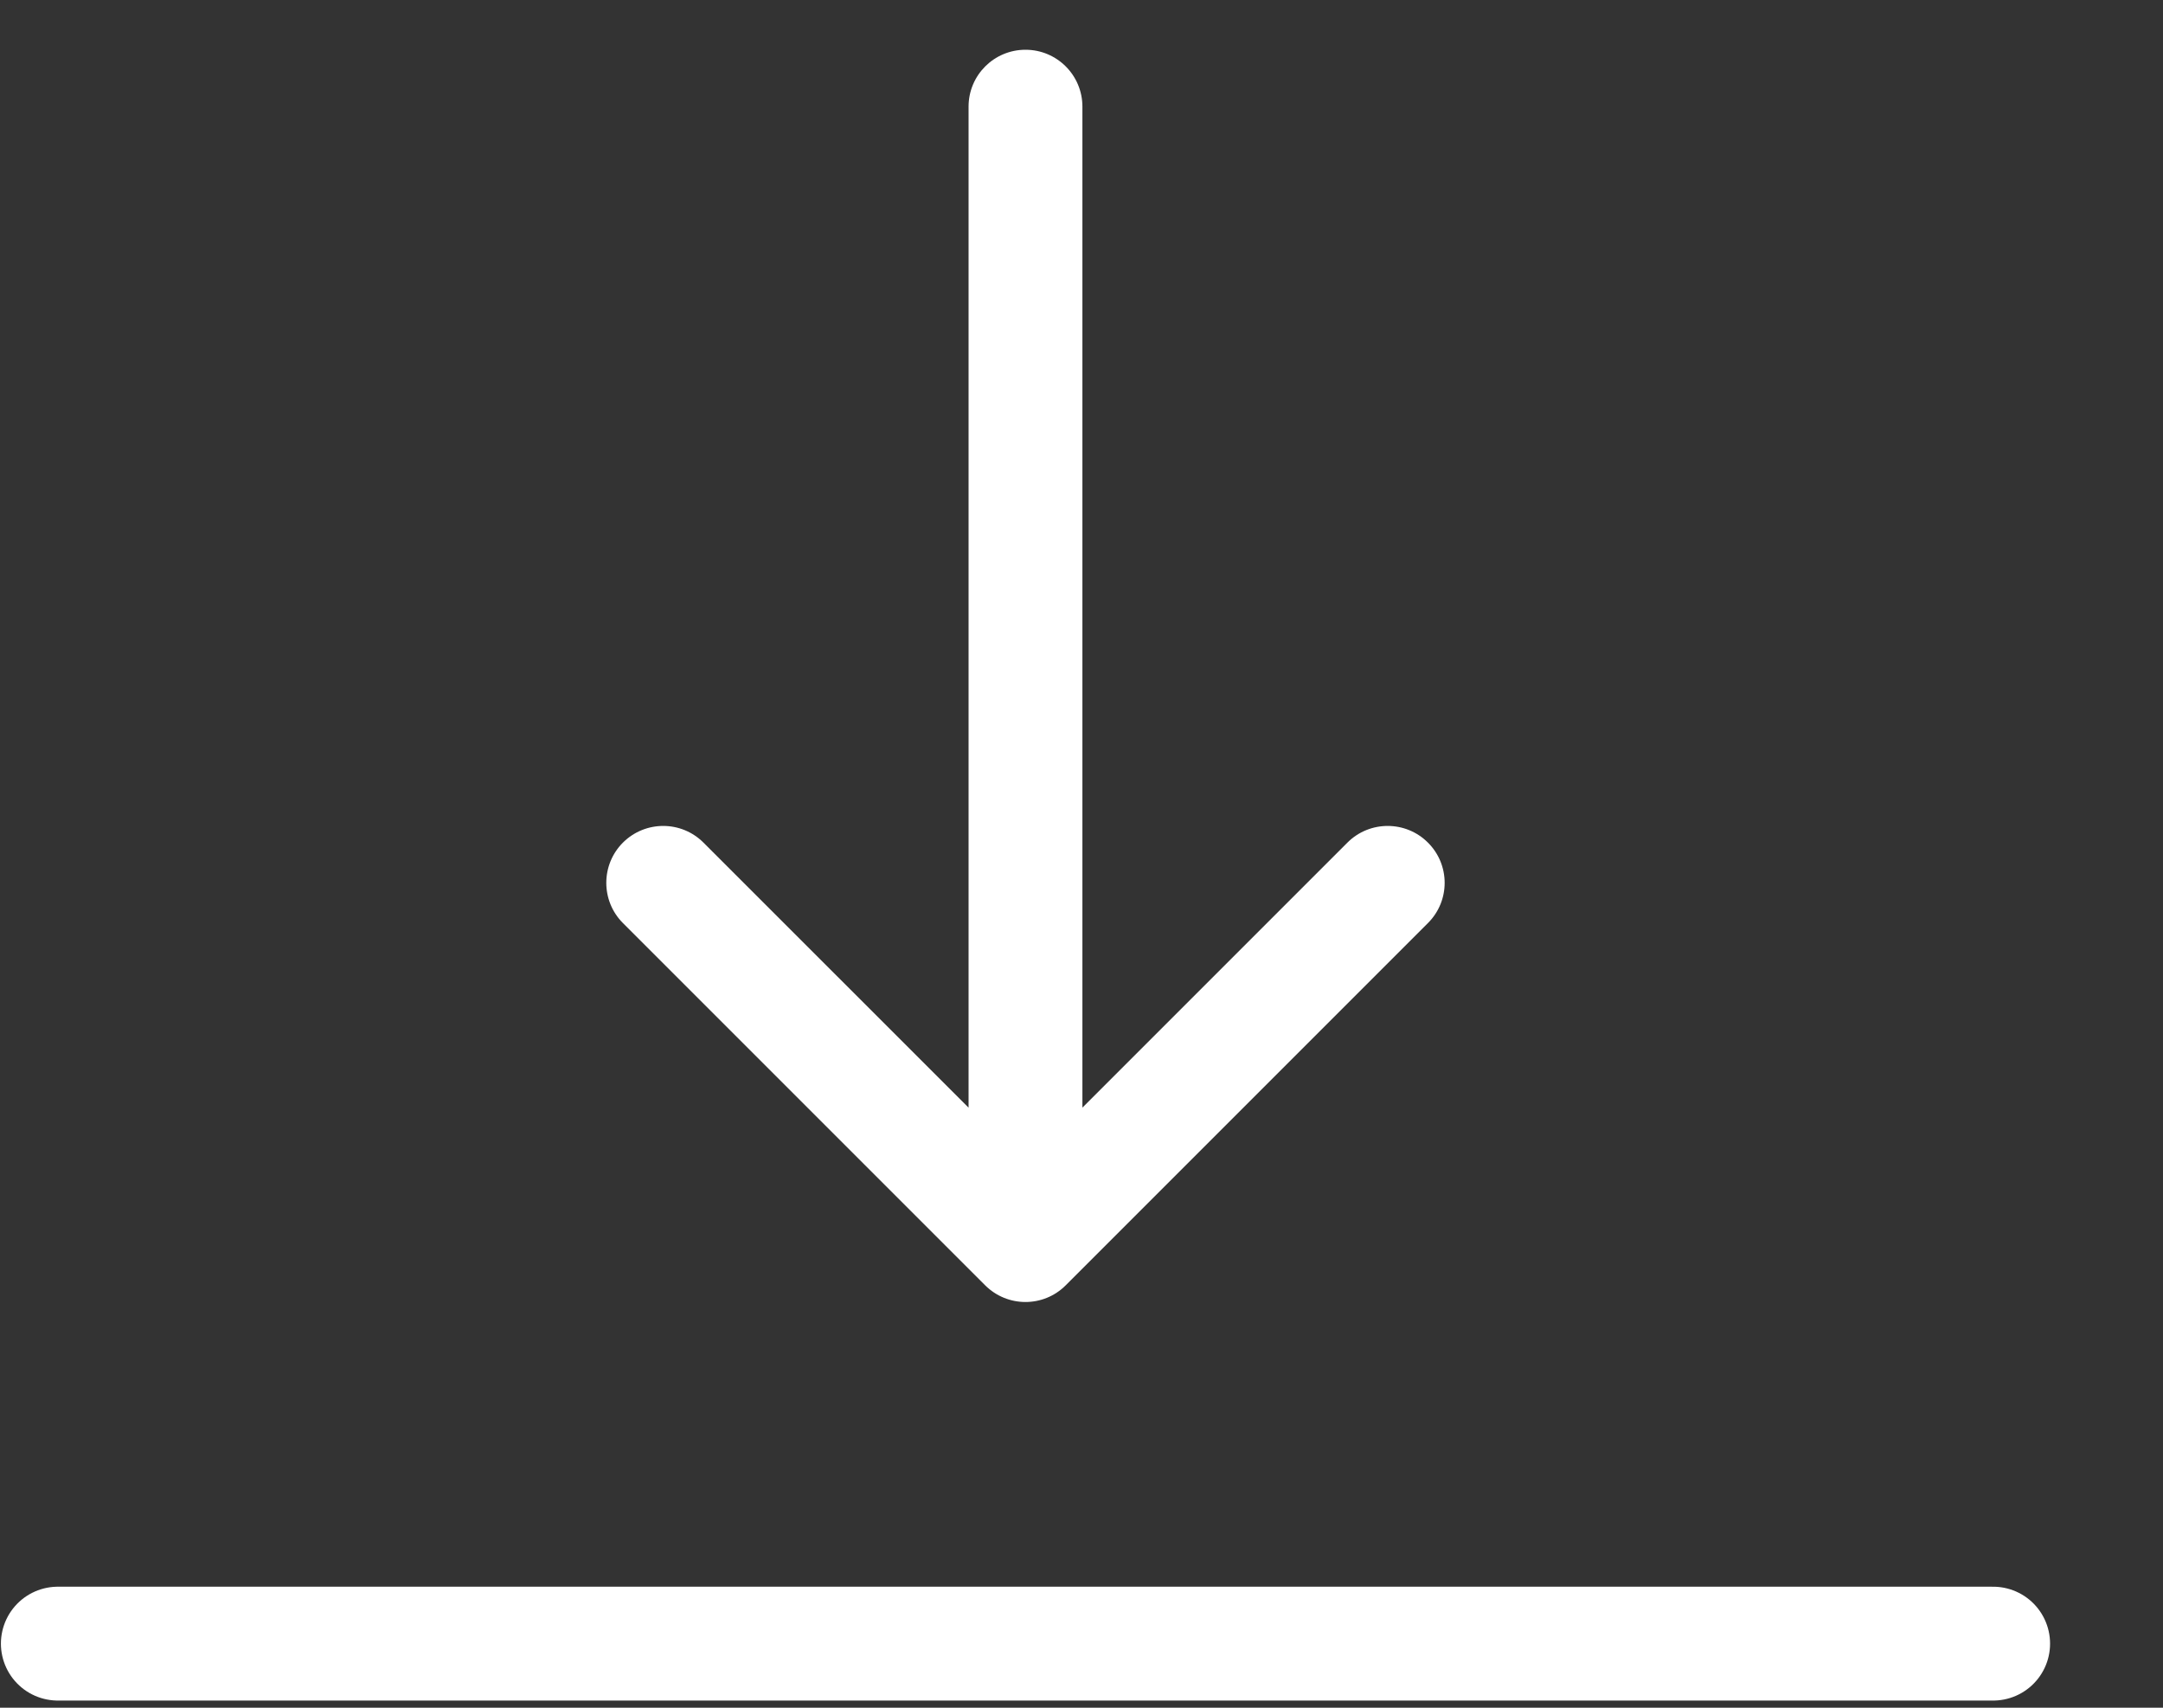
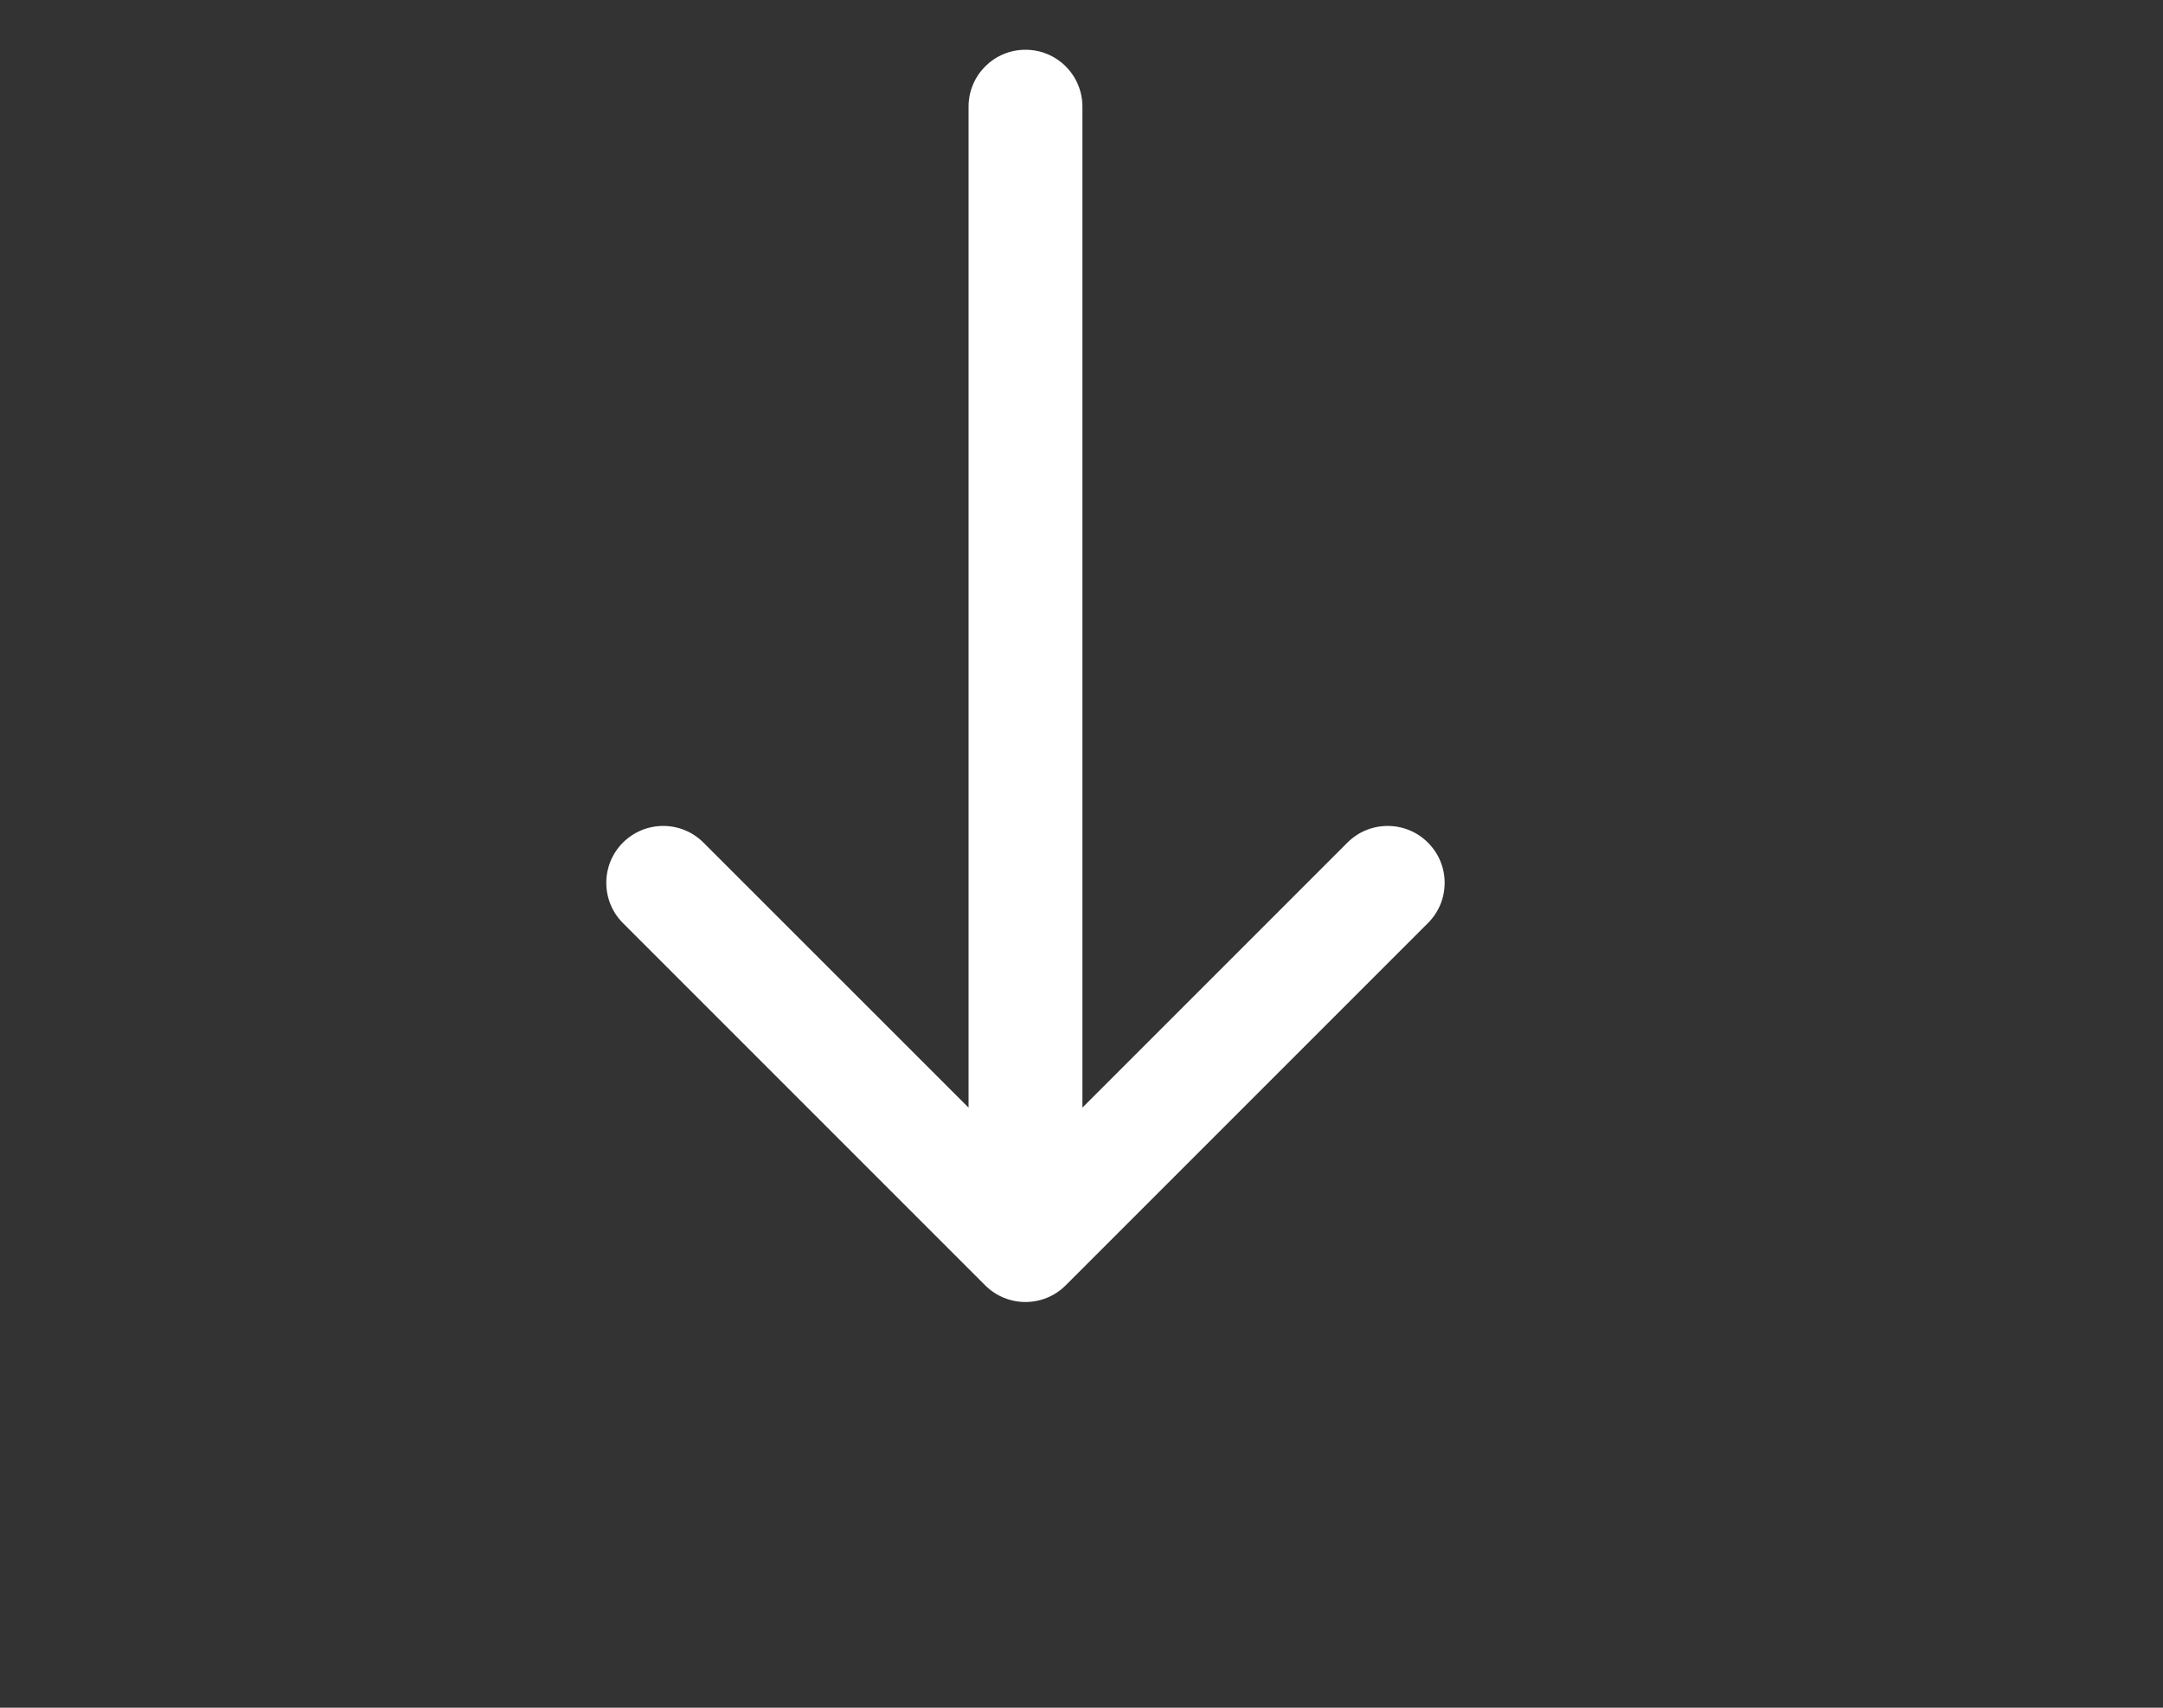
<svg xmlns="http://www.w3.org/2000/svg" width="19" height="15" viewBox="0 0 19 15" fill="none">
  <rect x="0" y="0" width="19" height="15" fill="#333333" stroke="none" />
  <path d="M9.508 0.937C9.508 0.66 9.284 0.437 9.008 0.437C8.732 0.437 8.508 0.66 8.508 0.937L9.508 0.937ZM8.654 11.29C8.85 11.485 9.166 11.485 9.361 11.29L12.543 8.108C12.739 7.913 12.739 7.596 12.543 7.401C12.348 7.206 12.031 7.206 11.836 7.401L9.008 10.229L6.179 7.401C5.984 7.206 5.668 7.206 5.472 7.401C5.277 7.596 5.277 7.913 5.472 8.108L8.654 11.29ZM8.508 0.937L8.508 10.937L9.508 10.937L9.508 0.937L8.508 0.937Z" fill="white" />
-   <line x1="0.508" y1="14.437" x2="17.508" y2="14.437" stroke="white" stroke-linecap="round" />
</svg>